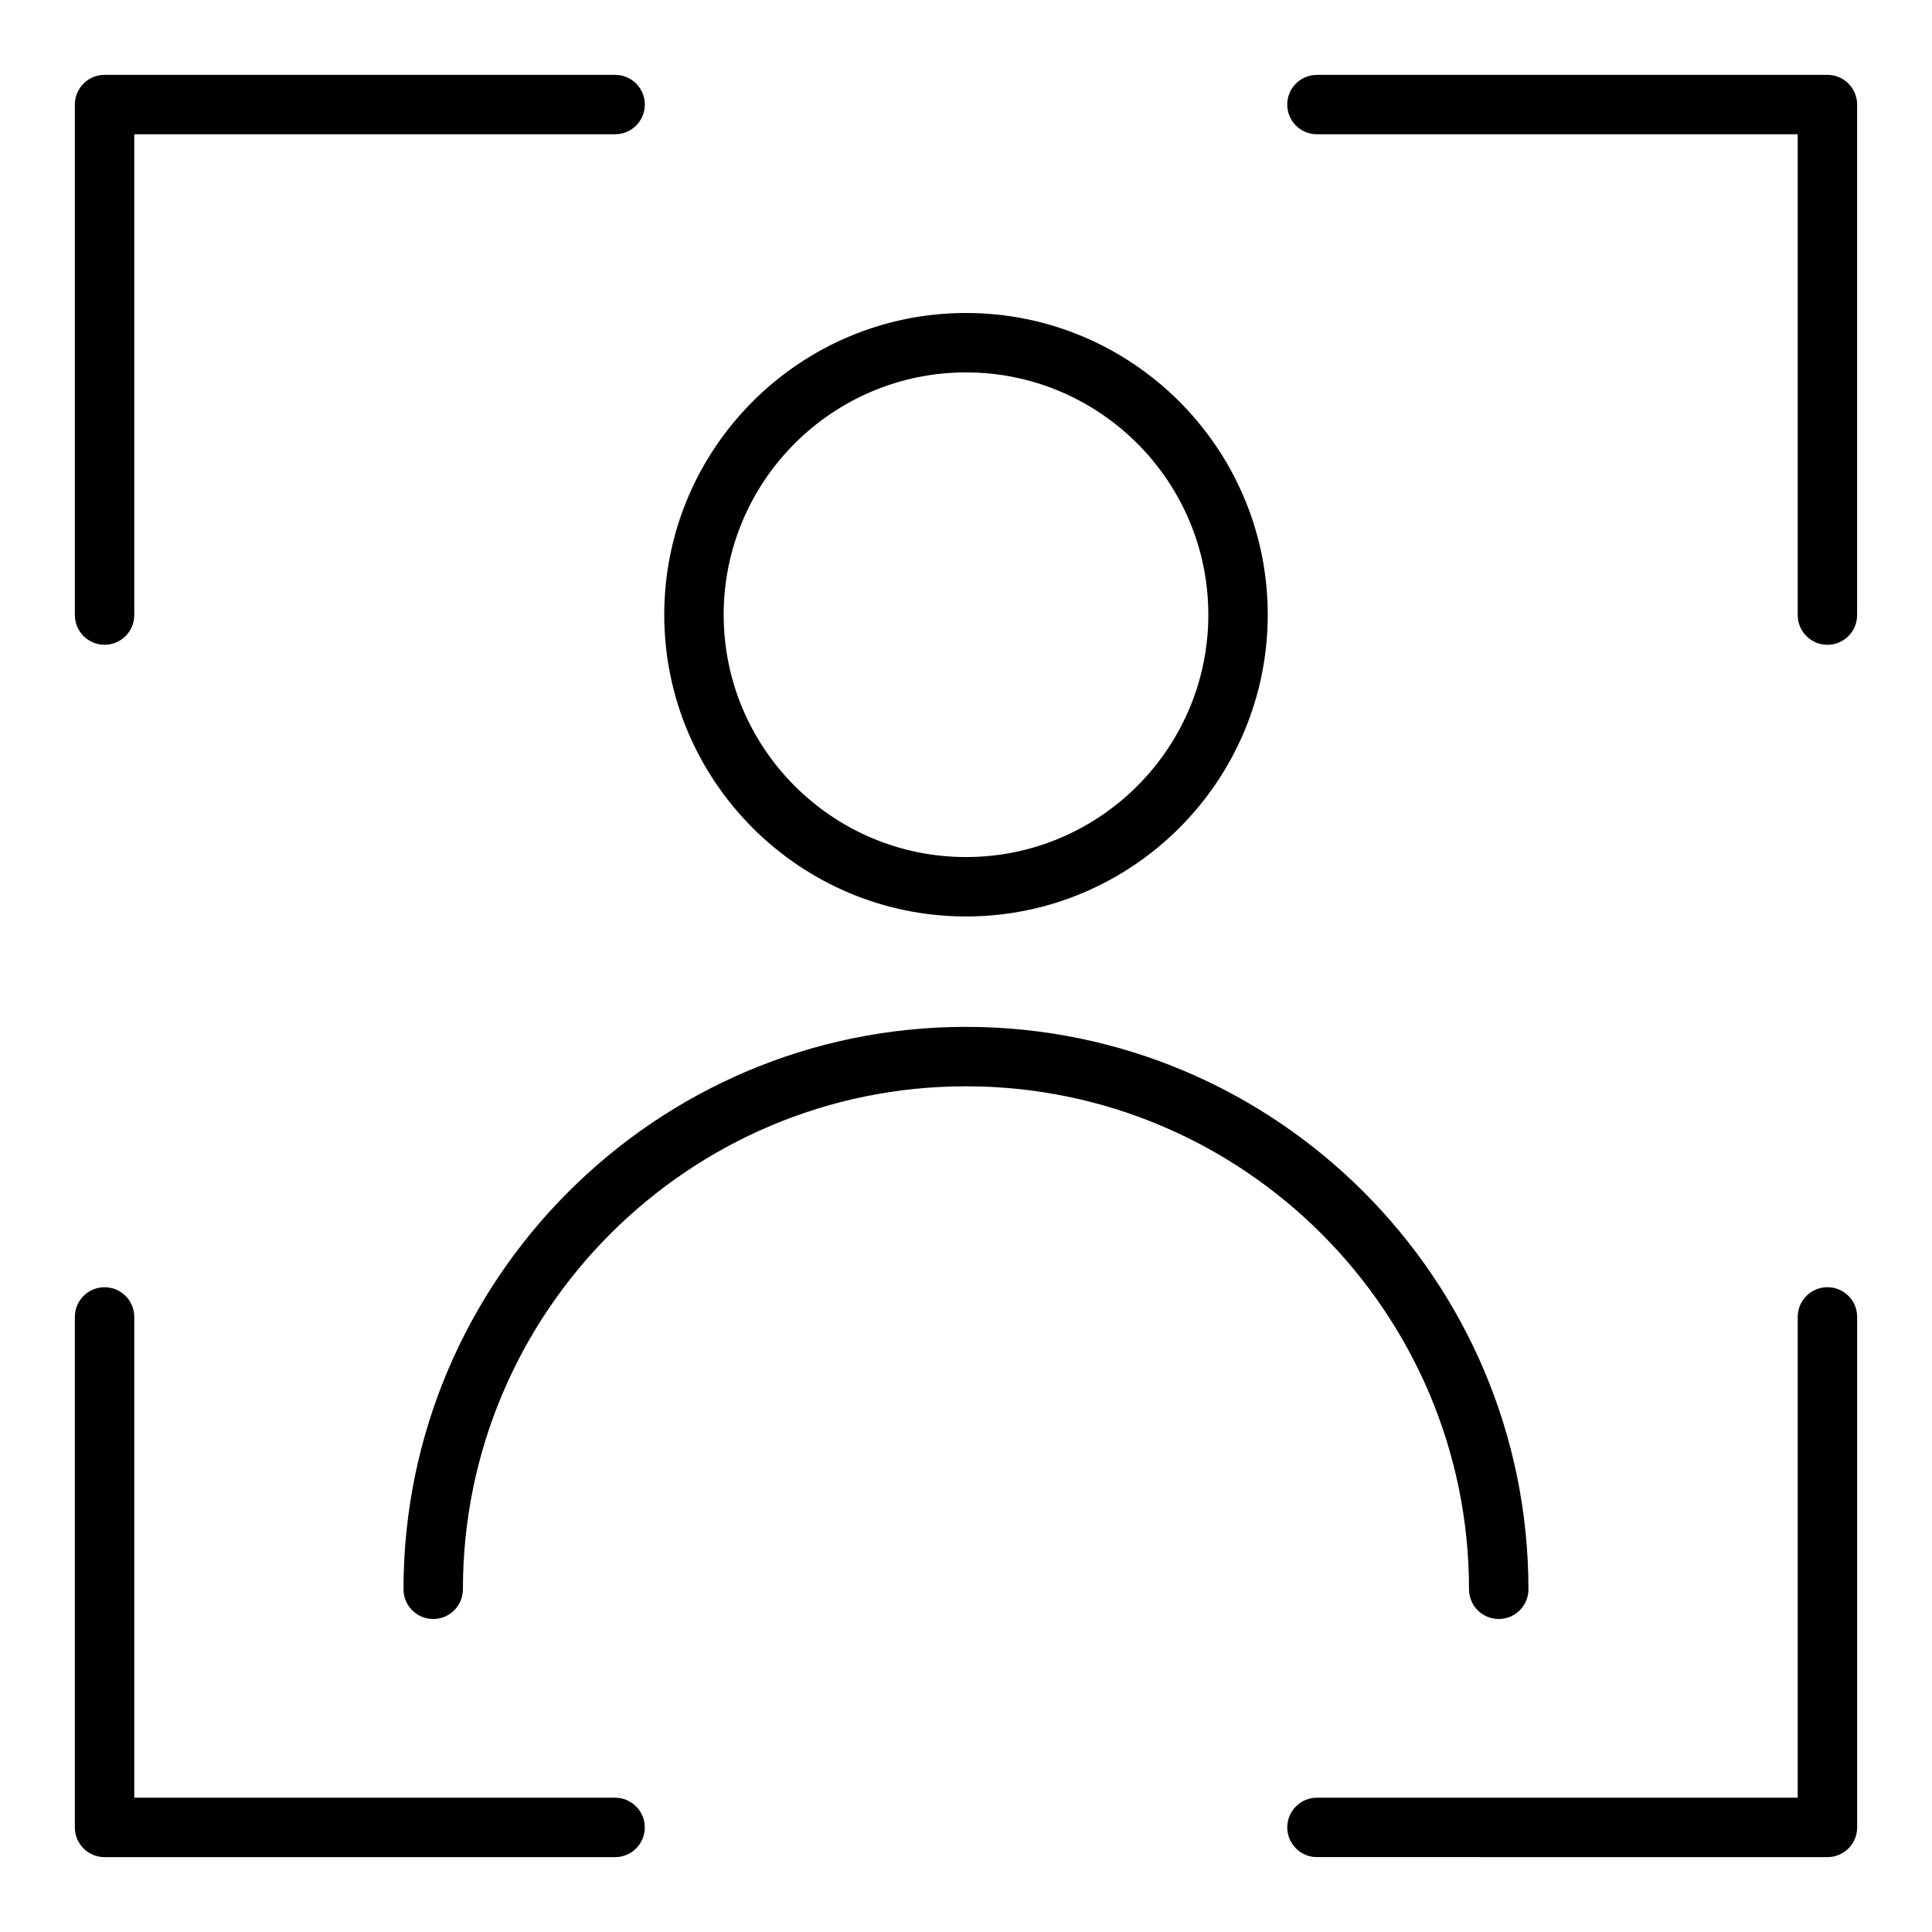
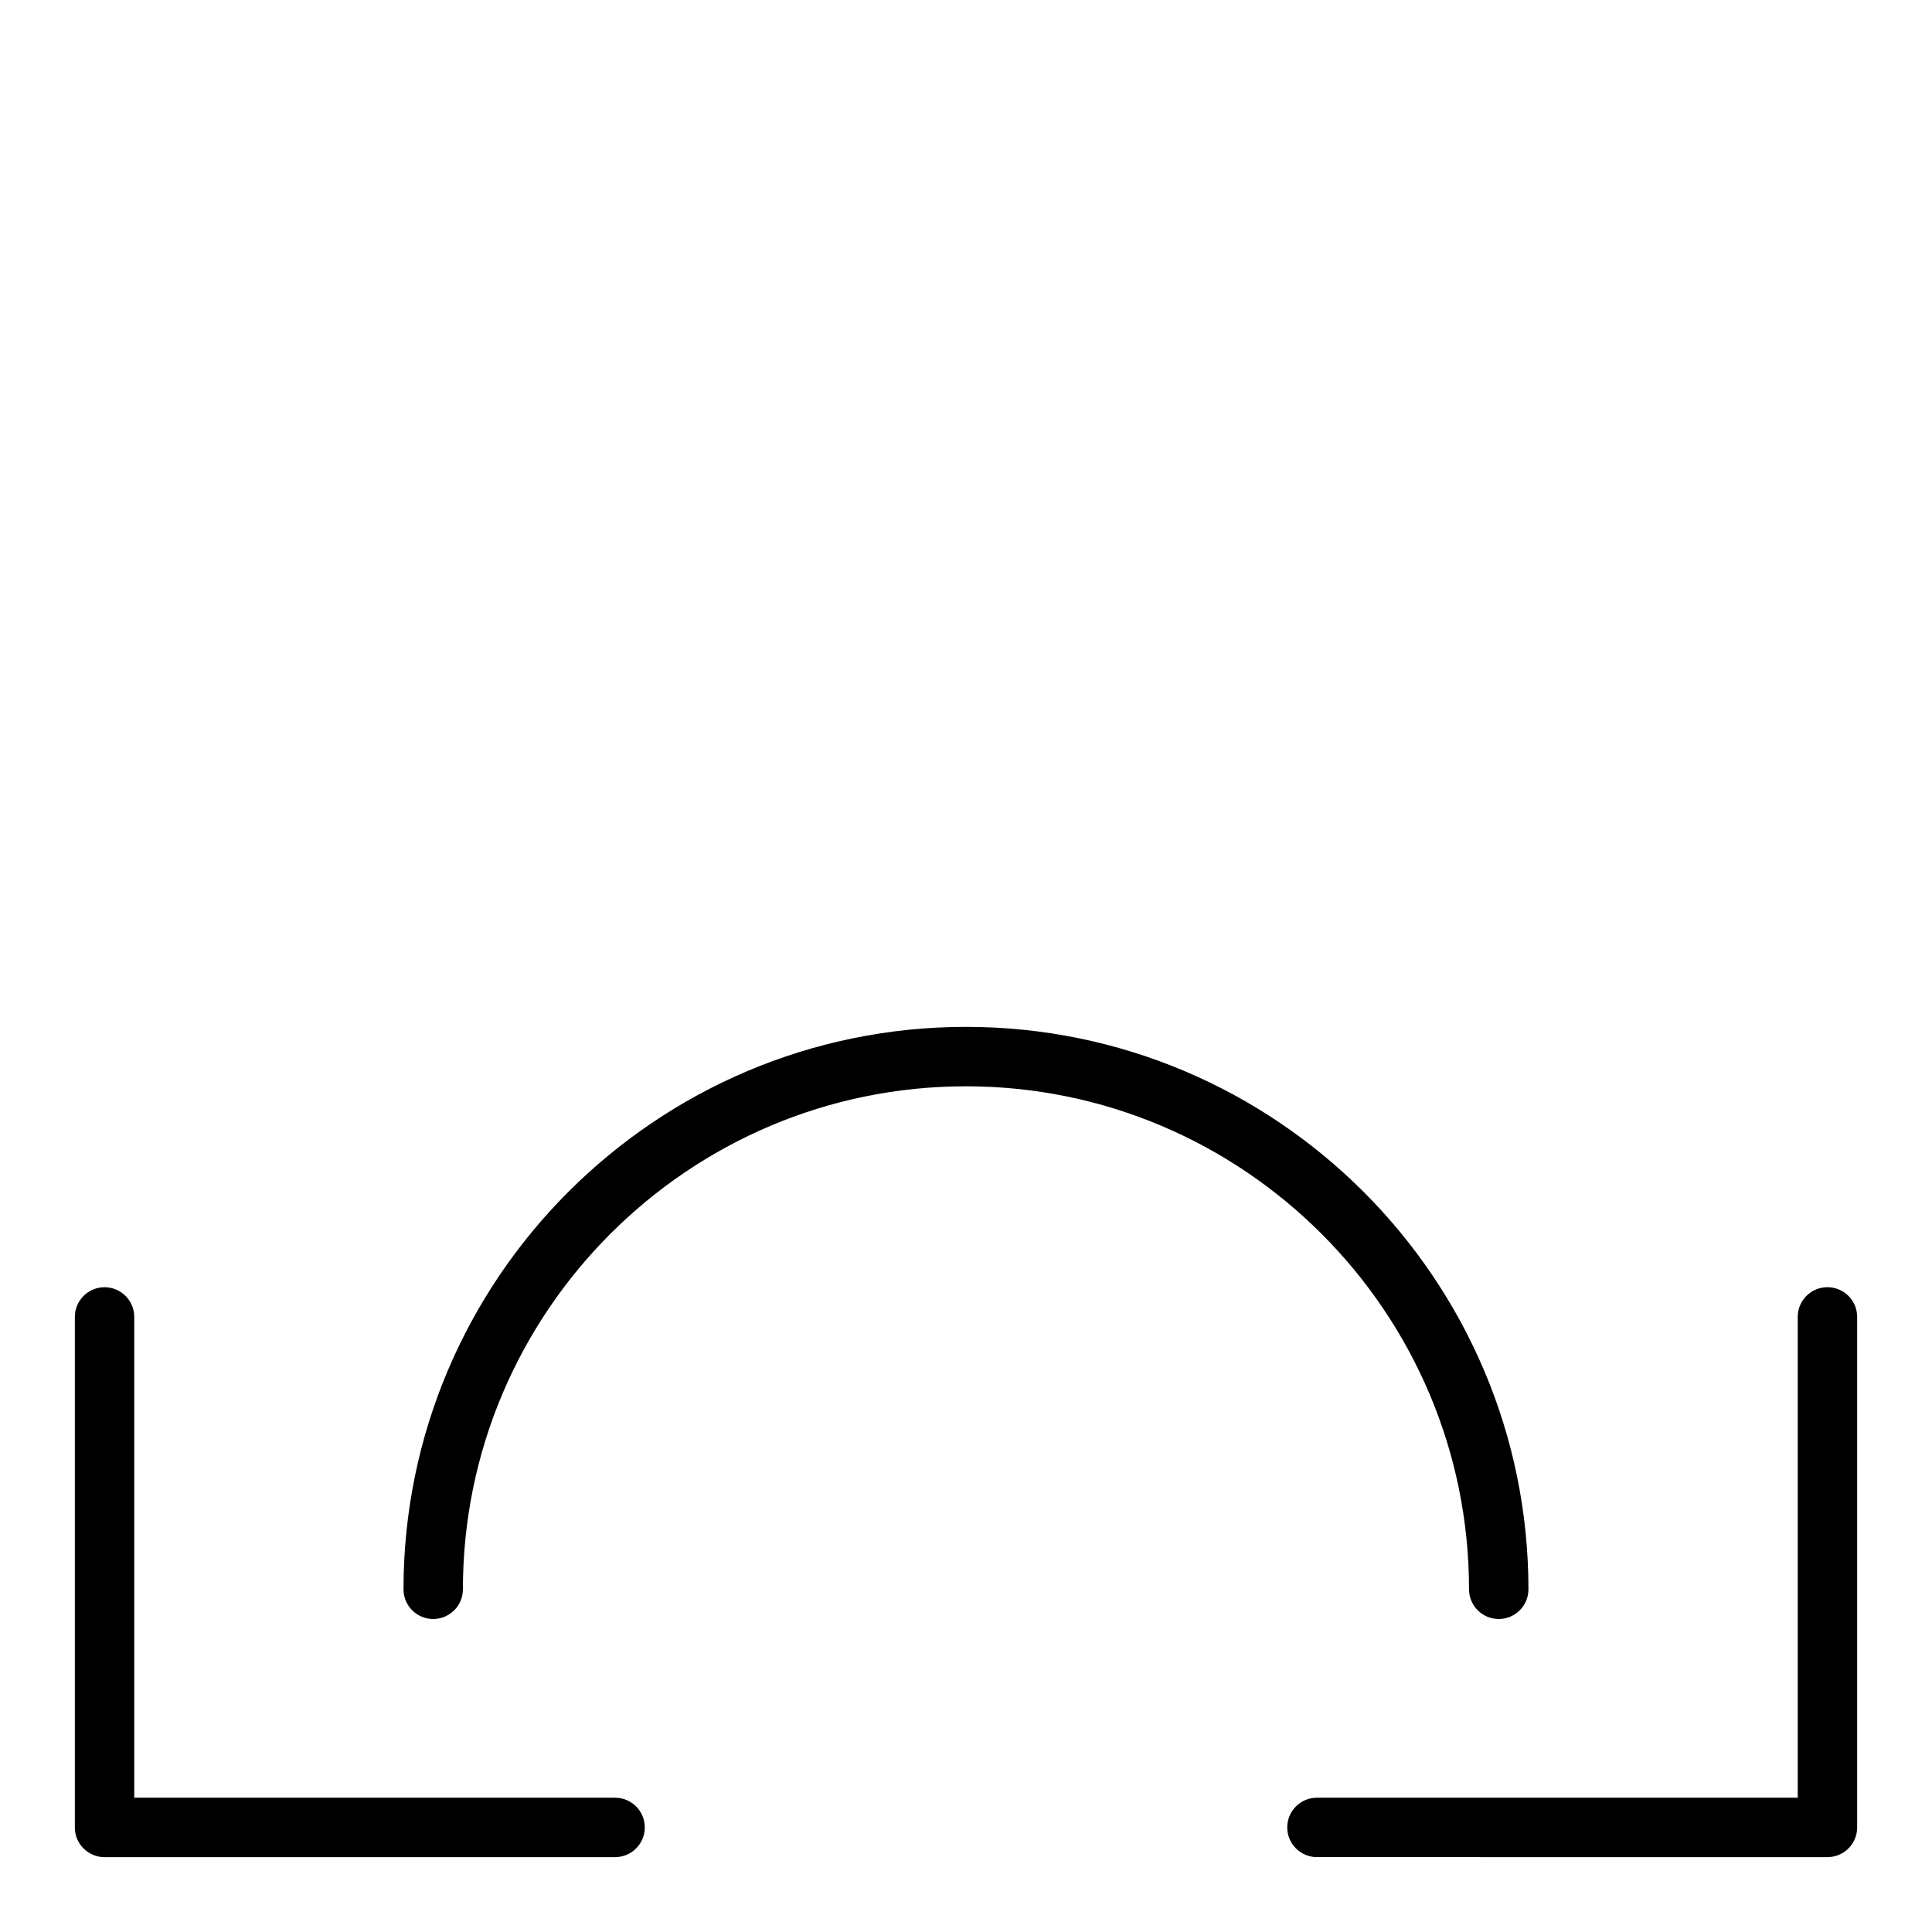
<svg xmlns="http://www.w3.org/2000/svg" fill="#000000" width="800px" height="800px" version="1.1" viewBox="144 144 512 512">
  <g>
-     <path d="m400 386.87c44.098 0 79.965-35.871 79.965-79.965-0.004-44.09-35.867-79.961-79.965-79.961s-79.965 35.871-79.965 79.965c0 44.09 35.863 79.961 79.965 79.961zm0-144.18c35.41 0 64.219 28.812 64.219 64.219 0 35.41-28.812 64.219-64.219 64.219-35.41 0-64.219-28.812-64.219-64.219-0.004-35.406 28.809-64.219 64.219-64.219z" />
    <path d="m533.31 565.18c0 4.344 3.519 7.871 7.871 7.871 4.352 0 7.871-3.527 7.871-7.871 0-82.184-66.863-149.05-149.06-149.05-82.191 0-149.06 66.863-149.06 149.05 0 4.344 3.519 7.871 7.871 7.871 4.352 0 7.871-3.527 7.871-7.871 0-73.5 59.805-133.3 133.31-133.3 73.516 0 133.32 59.797 133.32 133.3z" />
    <path d="m307.01 620.41h-127.43v-127.41c0-4.344-3.519-7.871-7.871-7.871-4.352 0-7.871 3.527-7.871 7.871l-0.004 135.29c0 4.344 3.519 7.871 7.871 7.871h135.3c4.352 0 7.871-3.527 7.871-7.871 0.004-4.348-3.523-7.875-7.867-7.875z" />
    <path d="m628.29 485.12c-4.352 0-7.871 3.527-7.871 7.871l-0.004 127.42h-127.41c-4.352 0-7.871 3.527-7.871 7.871s3.519 7.871 7.871 7.871l135.29 0.004c4.352 0 7.871-3.527 7.871-7.871v-135.29c0-4.348-3.519-7.875-7.871-7.875z" />
-     <path d="m628.29 163.84h-135.29c-4.352 0-7.871 3.527-7.871 7.871s3.519 7.871 7.871 7.871l127.41 0.004v127.42c0 4.344 3.519 7.871 7.871 7.871 4.352 0 7.871-3.527 7.871-7.871l0.004-135.29c0-4.348-3.519-7.875-7.871-7.875z" />
-     <path d="m171.71 314.87c4.352 0 7.871-3.527 7.871-7.871v-127.42h127.43c4.352 0 7.871-3.527 7.871-7.871s-3.519-7.871-7.871-7.871l-135.3-0.004c-4.356 0-7.875 3.527-7.875 7.875v135.29c0 4.344 3.519 7.871 7.875 7.871z" />
  </g>
</svg>